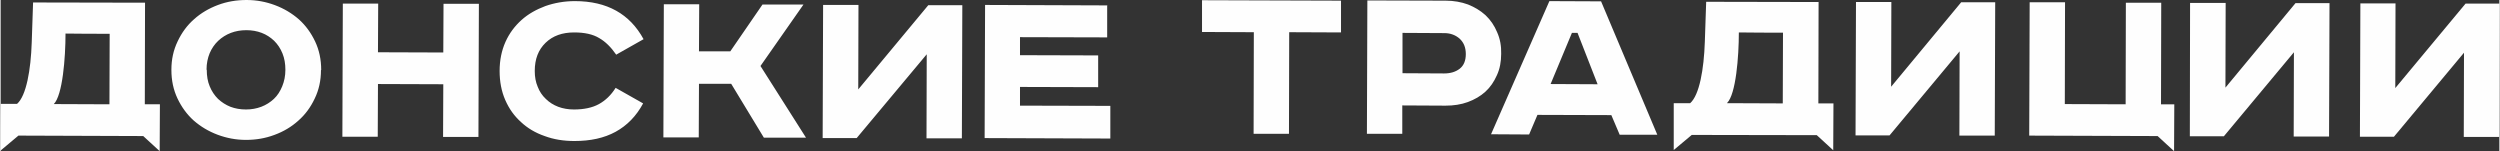
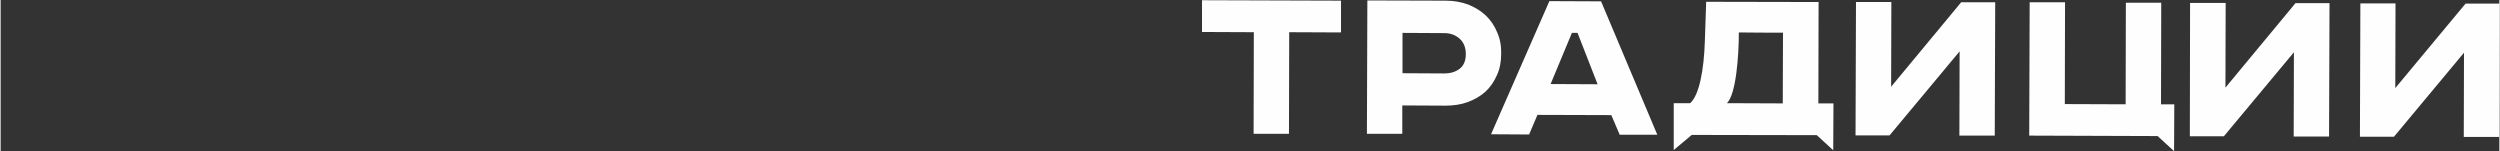
<svg xmlns="http://www.w3.org/2000/svg" xml:space="preserve" width="95.066mm" height="5.748mm" style="shape-rendering:geometricPrecision; text-rendering:geometricPrecision; image-rendering:optimizeQuality; fill-rule:evenodd; clip-rule:evenodd" viewBox="0 0 110.92 6.71">
  <rect x="0" y="0" width="110.92" height="6.71" fill="#333333" stroke="none" />
  <defs>
    <style type="text/css">  .fil0 {fill:#FEFEFE;fill-rule:nonzero}  </style>
  </defs>
  <g id="Слой_x0020_1">
    <g id="_1907622731088">
-       <path class="fil0" d="M14.22 3.11c-0,0.46 -0.09,0.88 -0.28,1.27 -0.18,0.38 -0.42,0.71 -0.73,0.98 -0.3,0.27 -0.65,0.48 -1.06,0.63 -0.4,0.15 -0.82,0.22 -1.26,0.22 -0.44,-0 -0.86,-0.08 -1.26,-0.23 -0.4,-0.15 -0.75,-0.36 -1.06,-0.63 -0.3,-0.27 -0.54,-0.6 -0.72,-0.98 -0.18,-0.38 -0.27,-0.8 -0.27,-1.27 0,-0.46 0.09,-0.88 0.28,-1.27 0.18,-0.38 0.42,-0.71 0.73,-0.98 0.3,-0.27 0.66,-0.48 1.06,-0.63 0.4,-0.15 0.82,-0.22 1.27,-0.22 0.44,0 0.86,0.08 1.26,0.23 0.4,0.15 0.75,0.36 1.06,0.63 0.3,0.27 0.54,0.6 0.72,0.98 0.18,0.38 0.27,0.8 0.27,1.27zm2.54 -2.95l-0.01 2.16 2.9 0.01 0.01 -2.16 1.57 0 -0.02 5.91 -1.57 -0 0.01 -2.34 -2.9 -0.01 -0.01 2.34 -1.57 -0 0.02 -5.91 1.57 0zm10.56 2.26c-0.22,-0.32 -0.47,-0.57 -0.75,-0.73 -0.28,-0.17 -0.65,-0.25 -1.11,-0.25 -0.53,-0 -0.95,0.15 -1.27,0.46 -0.32,0.31 -0.48,0.72 -0.48,1.25 -0,0.26 0.04,0.49 0.13,0.7 0.08,0.21 0.2,0.39 0.36,0.54 0.15,0.15 0.34,0.27 0.55,0.35 0.21,0.08 0.45,0.12 0.7,0.12 0.45,0 0.82,-0.08 1.11,-0.24 0.29,-0.16 0.54,-0.4 0.74,-0.72l1.22 0.69c-0.3,0.56 -0.71,0.98 -1.22,1.26 -0.51,0.28 -1.12,0.41 -1.83,0.41 -0.48,-0 -0.92,-0.07 -1.32,-0.22 -0.41,-0.14 -0.76,-0.35 -1.05,-0.62 -0.3,-0.27 -0.53,-0.59 -0.7,-0.98 -0.17,-0.39 -0.25,-0.82 -0.25,-1.29 0,-0.48 0.09,-0.91 0.26,-1.29 0.17,-0.38 0.41,-0.7 0.71,-0.97 0.3,-0.27 0.66,-0.47 1.06,-0.62 0.4,-0.14 0.84,-0.22 1.31,-0.22 1.43,0 2.44,0.57 3.05,1.69l-1.22 0.69zm3.69 -2.22l-0.01 2.08 1.39 0 1.43 -2.08 1.82 0 -1.91 2.73 2.02 3.18 -1.87 -0 -1.45 -2.39 -1.43 -0 -0.01 2.38 -1.57 -0 0.02 -5.91 1.57 0zm7.07 0.02l-0.01 3.75 3.11 -3.74 1.51 0 -0.02 5.91 -1.57 -0 0.01 -3.73 -3.11 3.72 -1.51 -0 0.02 -5.91 1.57 0zm11.04 0.03l-0 1.41 -3.87 -0.01 -0 0.8 3.47 0.01 -0 1.41 -3.47 -0.01 -0 0.83 4.01 0.01 -0 1.45 -5.58 -0.02 0.02 -5.91 5.44 0.02zm-42.71 -0.12l-0.01 4.5 0.67 0 -0.01 2.08 -0.73 -0.67 -5.54 -0.02 -0.8 0.67c0,-0.83 0,-1.25 0.01,-2.08 0.24,0 0.48,0 0.73,0 0.41,-0.36 0.61,-1.51 0.65,-2.72l0.06 -1.78 4.97 0.01zm-4.05 4.49l2.47 0.01 0.01 -3.13c-0.65,-0 -1.3,-0 -1.96,-0.01 -0,1.08 -0.13,2.74 -0.52,3.13zm6.79 -1.52c-0,0.27 0.04,0.52 0.13,0.73 0.09,0.22 0.21,0.4 0.37,0.56 0.16,0.15 0.35,0.27 0.55,0.35 0.21,0.08 0.44,0.12 0.69,0.12 0.24,0 0.47,-0.04 0.68,-0.12 0.21,-0.08 0.4,-0.2 0.56,-0.35 0.16,-0.15 0.28,-0.34 0.37,-0.56 0.09,-0.22 0.14,-0.46 0.14,-0.73 0,-0.27 -0.04,-0.51 -0.13,-0.73 -0.09,-0.22 -0.21,-0.4 -0.37,-0.56 -0.16,-0.15 -0.34,-0.27 -0.55,-0.35 -0.21,-0.08 -0.44,-0.12 -0.68,-0.12 -0.25,-0 -0.48,0.04 -0.69,0.12 -0.21,0.08 -0.4,0.2 -0.56,0.35 -0.16,0.15 -0.29,0.34 -0.38,0.55 -0.09,0.22 -0.14,0.46 -0.14,0.73z" />
      <path class="fil0" d="M62.22 3.25l1.86 0.01c0.28,0 0.51,-0.07 0.69,-0.21 0.18,-0.14 0.27,-0.36 0.27,-0.65 0,-0.29 -0.09,-0.51 -0.27,-0.68 -0.18,-0.16 -0.41,-0.25 -0.68,-0.25l-1.86 -0.01 -0 1.79zm1.93 -3.22c0.36,0 0.69,0.06 0.99,0.17 0.3,0.12 0.56,0.28 0.78,0.48 0.22,0.21 0.39,0.46 0.51,0.75 0.13,0.29 0.19,0.61 0.18,0.96 -0,0.35 -0.06,0.67 -0.19,0.95 -0.13,0.29 -0.29,0.53 -0.51,0.73 -0.22,0.2 -0.48,0.35 -0.78,0.46 -0.3,0.11 -0.63,0.16 -0.99,0.16l-1.92 -0.01 -0 1.26 -1.57 -0 0.02 -5.92 3.49 0.01zm6.89 0.02l2.5 5.93 -1.67 -0 -0.37 -0.87 -3.28 -0.01 -0.37 0.87 -1.69 -0.01 2.59 -5.91 2.29 0.01zm-2.24 3.68l2.09 0.01 -0.89 -2.28 -0.25 -0 -0.95 2.28zm15.13 -3.64l-0.01 3.76 3.11 -3.75 1.51 0 -0.02 5.92 -1.57 -0 0.01 -3.74 -3.11 3.73 -1.51 -0 0.02 -5.92 1.57 0zm7.71 0.02l-0.01 4.51 2.7 0.01 0.01 -4.51 1.57 0 -0.01 4.51 0.59 0 -0.01 2.08 -0.73 -0.67 -5.7 -0.02 0.02 -5.92 1.57 0zm7.13 0.02l-0.01 3.76 3.11 -3.75 1.51 0 -0.02 5.92 -1.57 -0 0.01 -3.74 -3.11 3.73 -1.51 -0 0.01 -5.92 1.57 0zm7.54 0.02l-0.01 3.76 3.12 -3.75 1.51 0 -0.02 5.92 -1.57 -0 0.01 -3.74 -3.11 3.73 -1.51 -0 0.02 -5.92 1.57 0zm-25.61 -0.07l-0.01 4.51 0.67 0 -0.01 2.08 -0.73 -0.67 -5.55 -0.01 -0.8 0.67c0,-0.83 0,-1.25 0,-2.08 0.24,0 0.49,0 0.73,0 0.41,-0.36 0.61,-1.51 0.65,-2.72l0.06 -1.78 4.98 0.01zm-4.06 4.5l2.47 0.01 0.01 -3.14c-0.65,-0 -1.31,-0 -1.96,-0.01 -0,1.08 -0.13,2.74 -0.52,3.13zm-17.14 -4.55l-0 1.41 -2.3 -0.01 -0.01 4.51 -1.57 -0 0.01 -4.51 -2.3 -0.01 0 -1.41 6.18 0.02z" />
    </g>
  </g>
</svg>